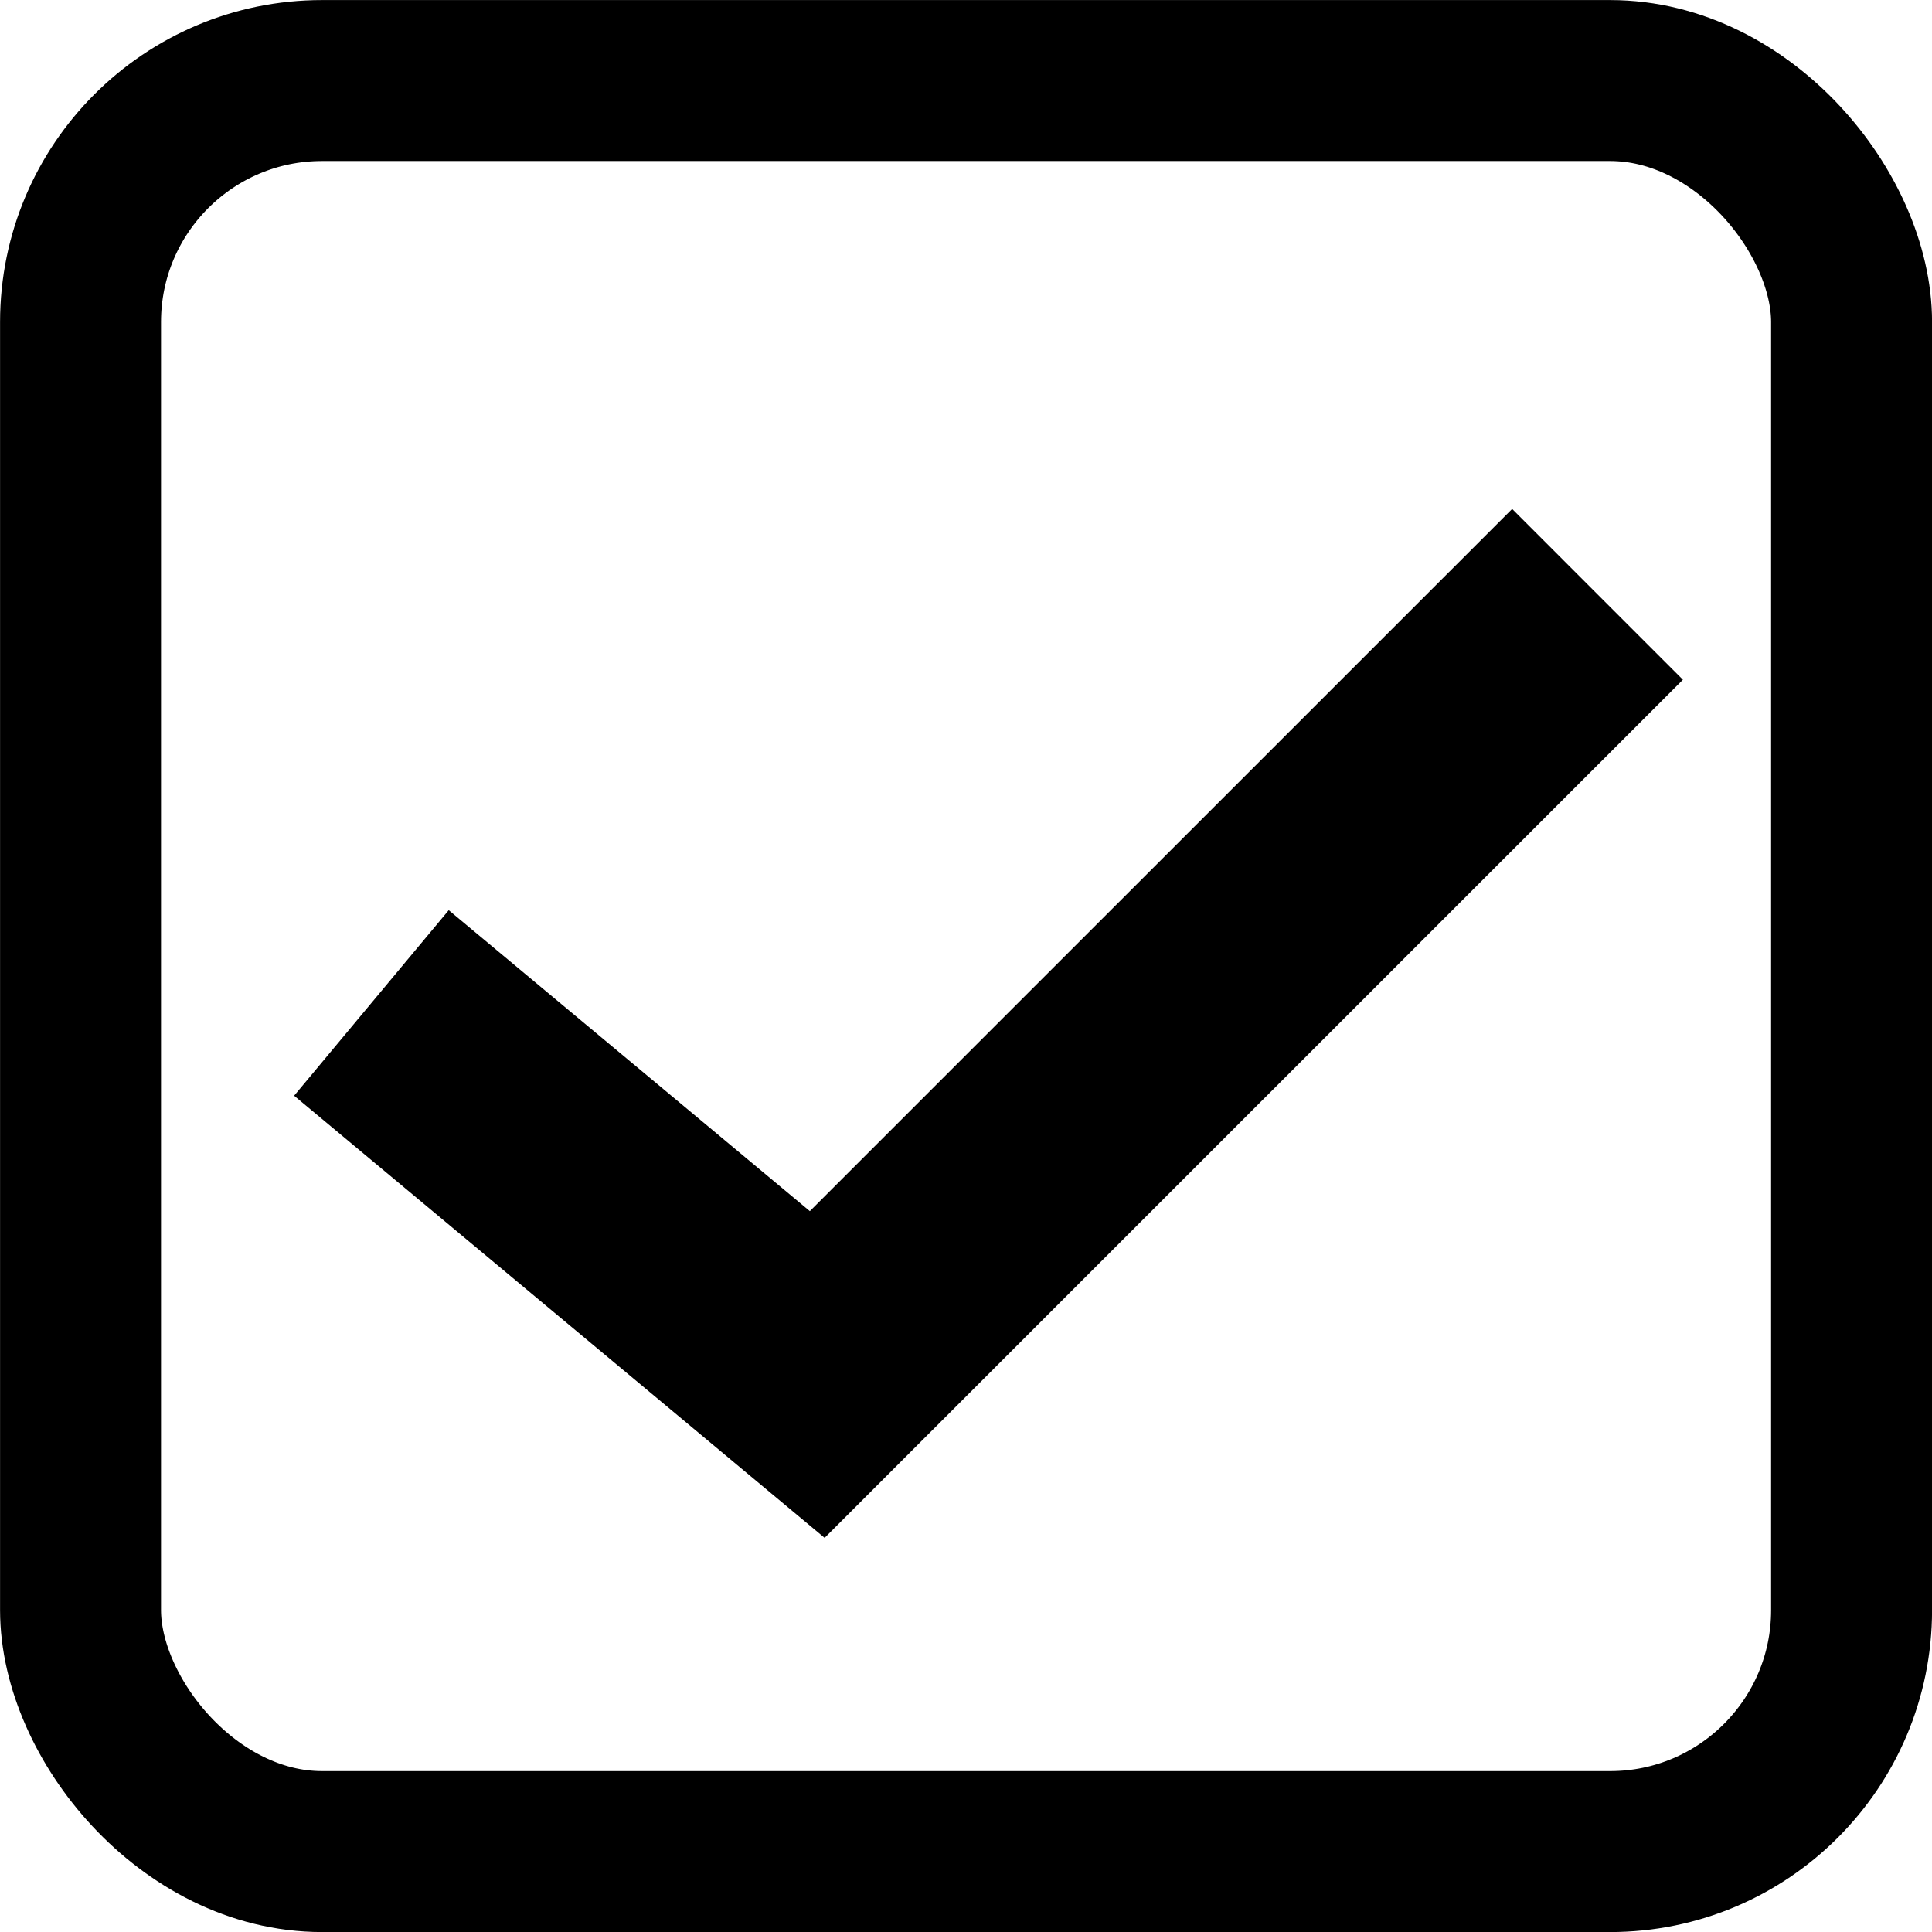
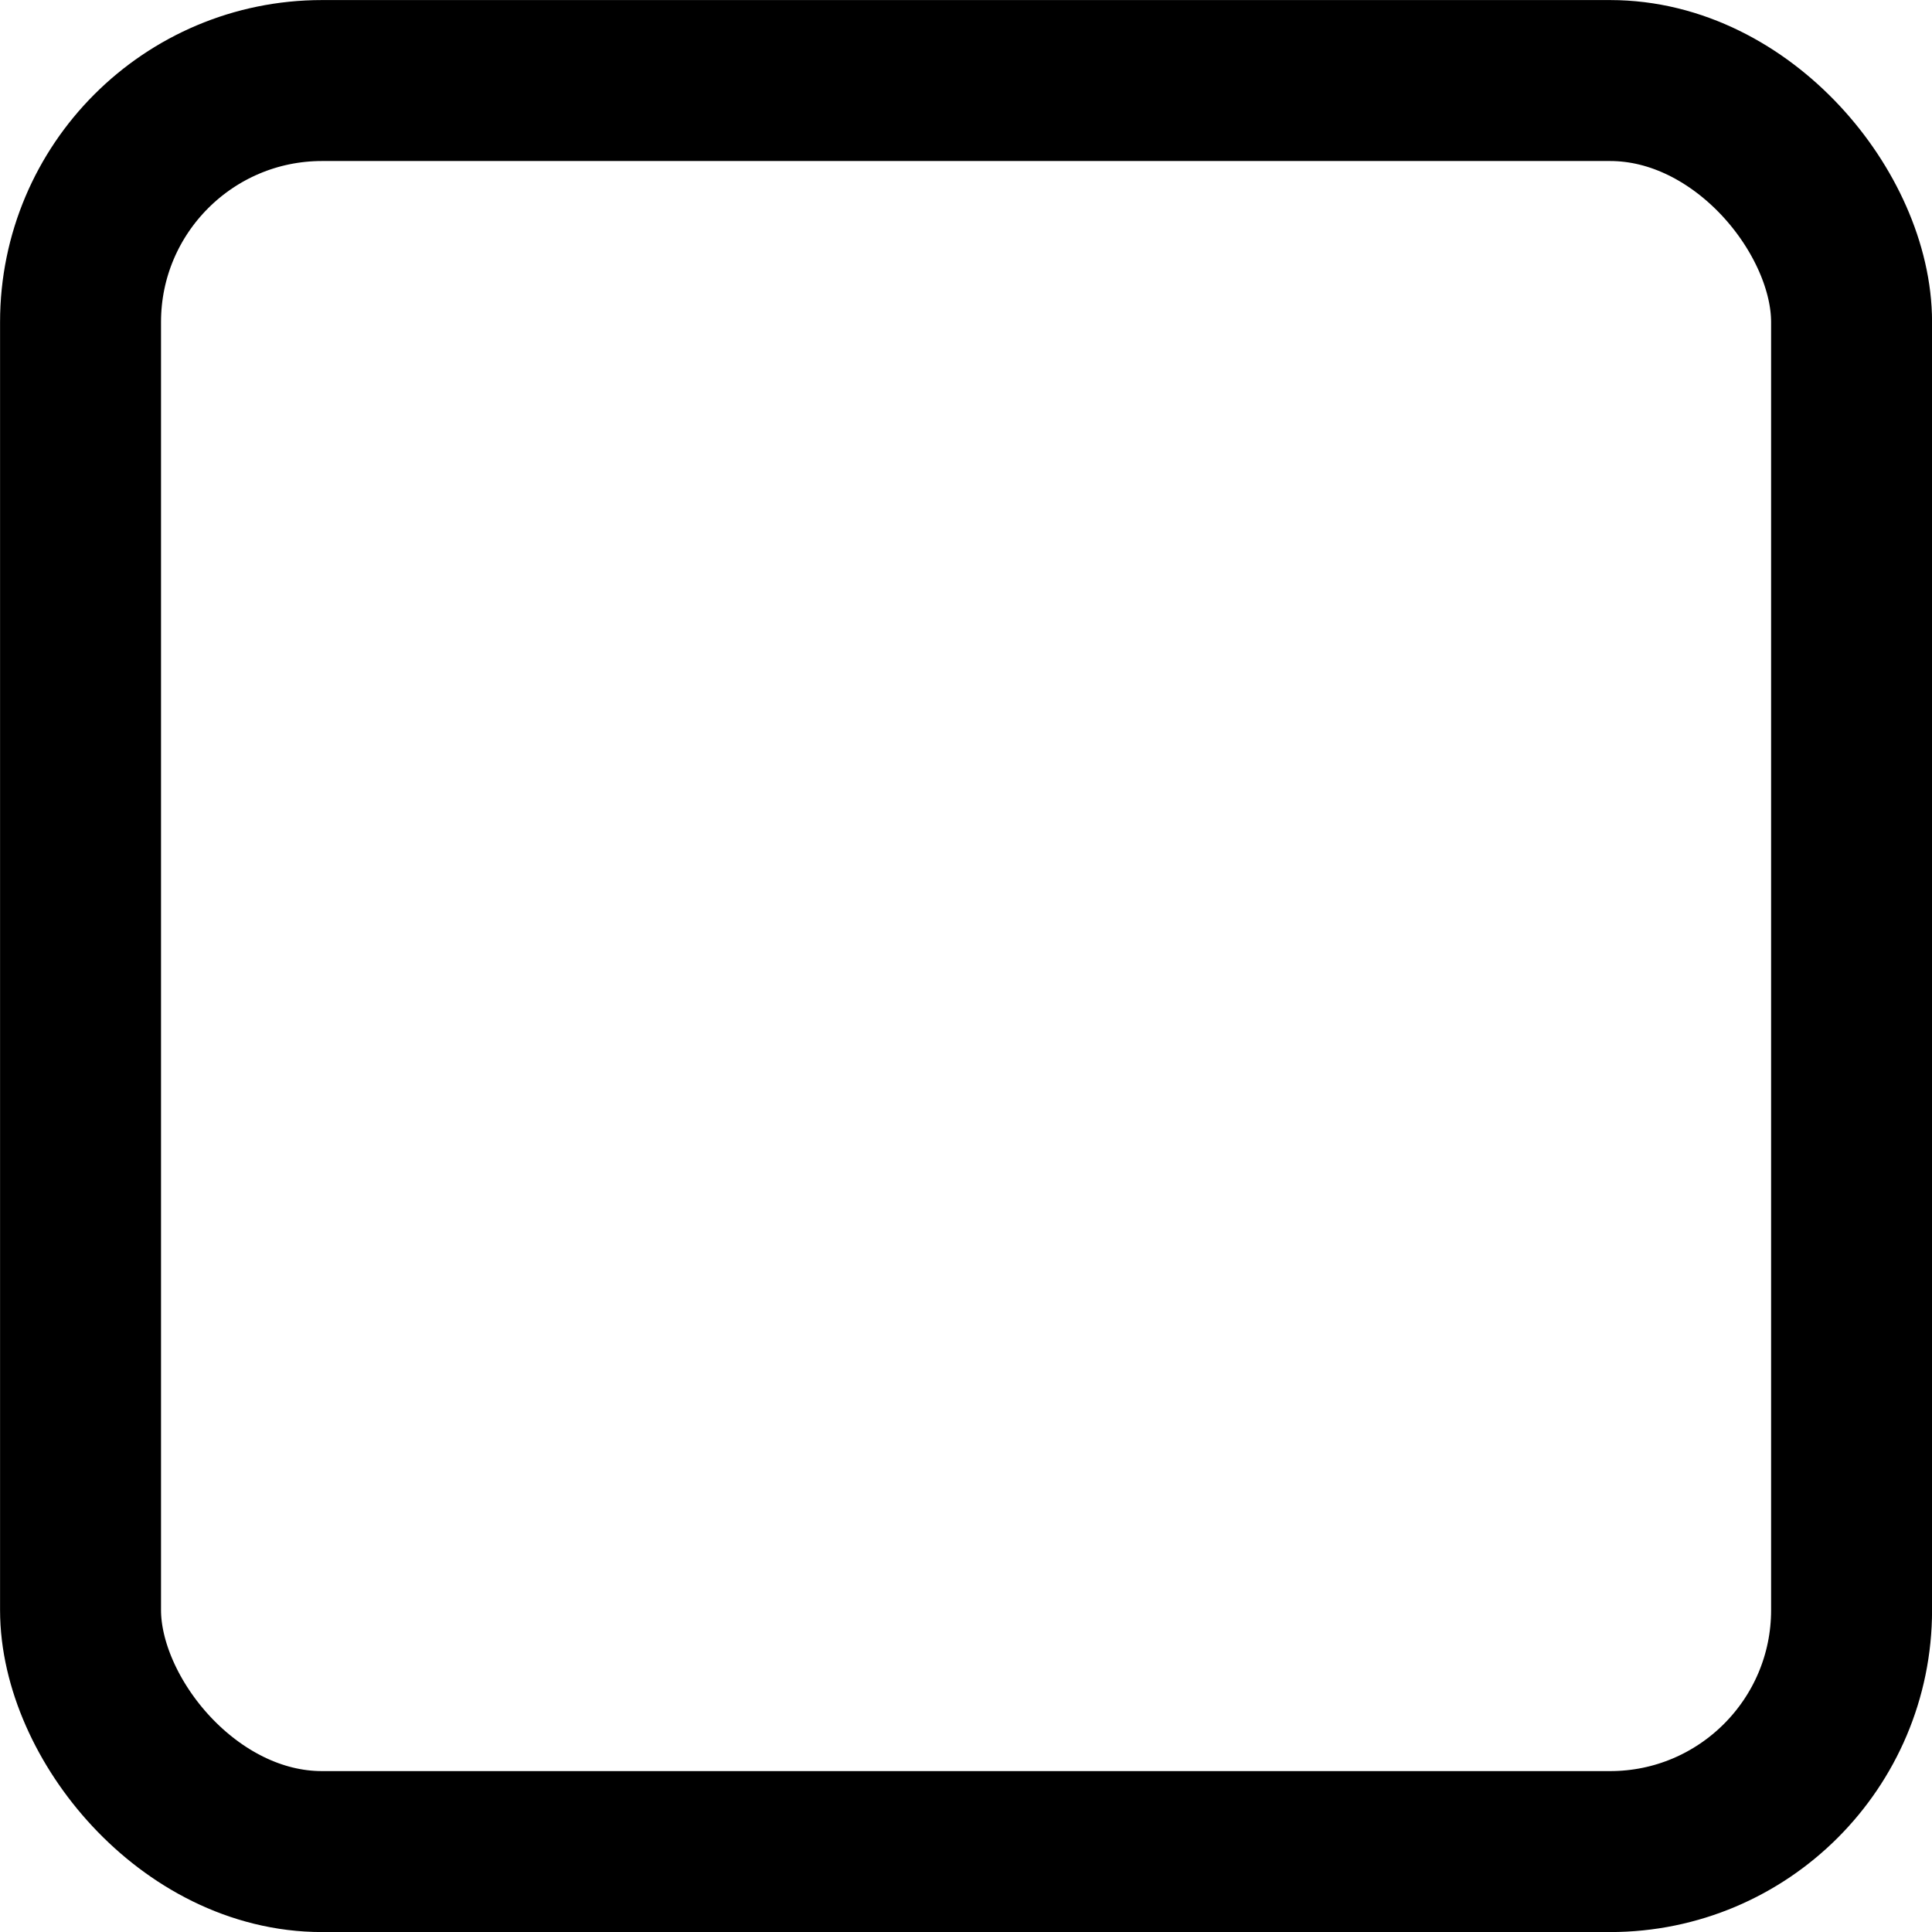
<svg xmlns="http://www.w3.org/2000/svg" width="16" height="16" viewBox="0 0 16 16" fill="none">
  <rect x="0.667" y="0.667" width="14.667" height="14.667" rx="2" stroke="black" stroke-width="1.333" />
-   <path d="M3.076 8.306L6.768 11.383L13.23 4.922" stroke="black" stroke-width="2" />
</svg>